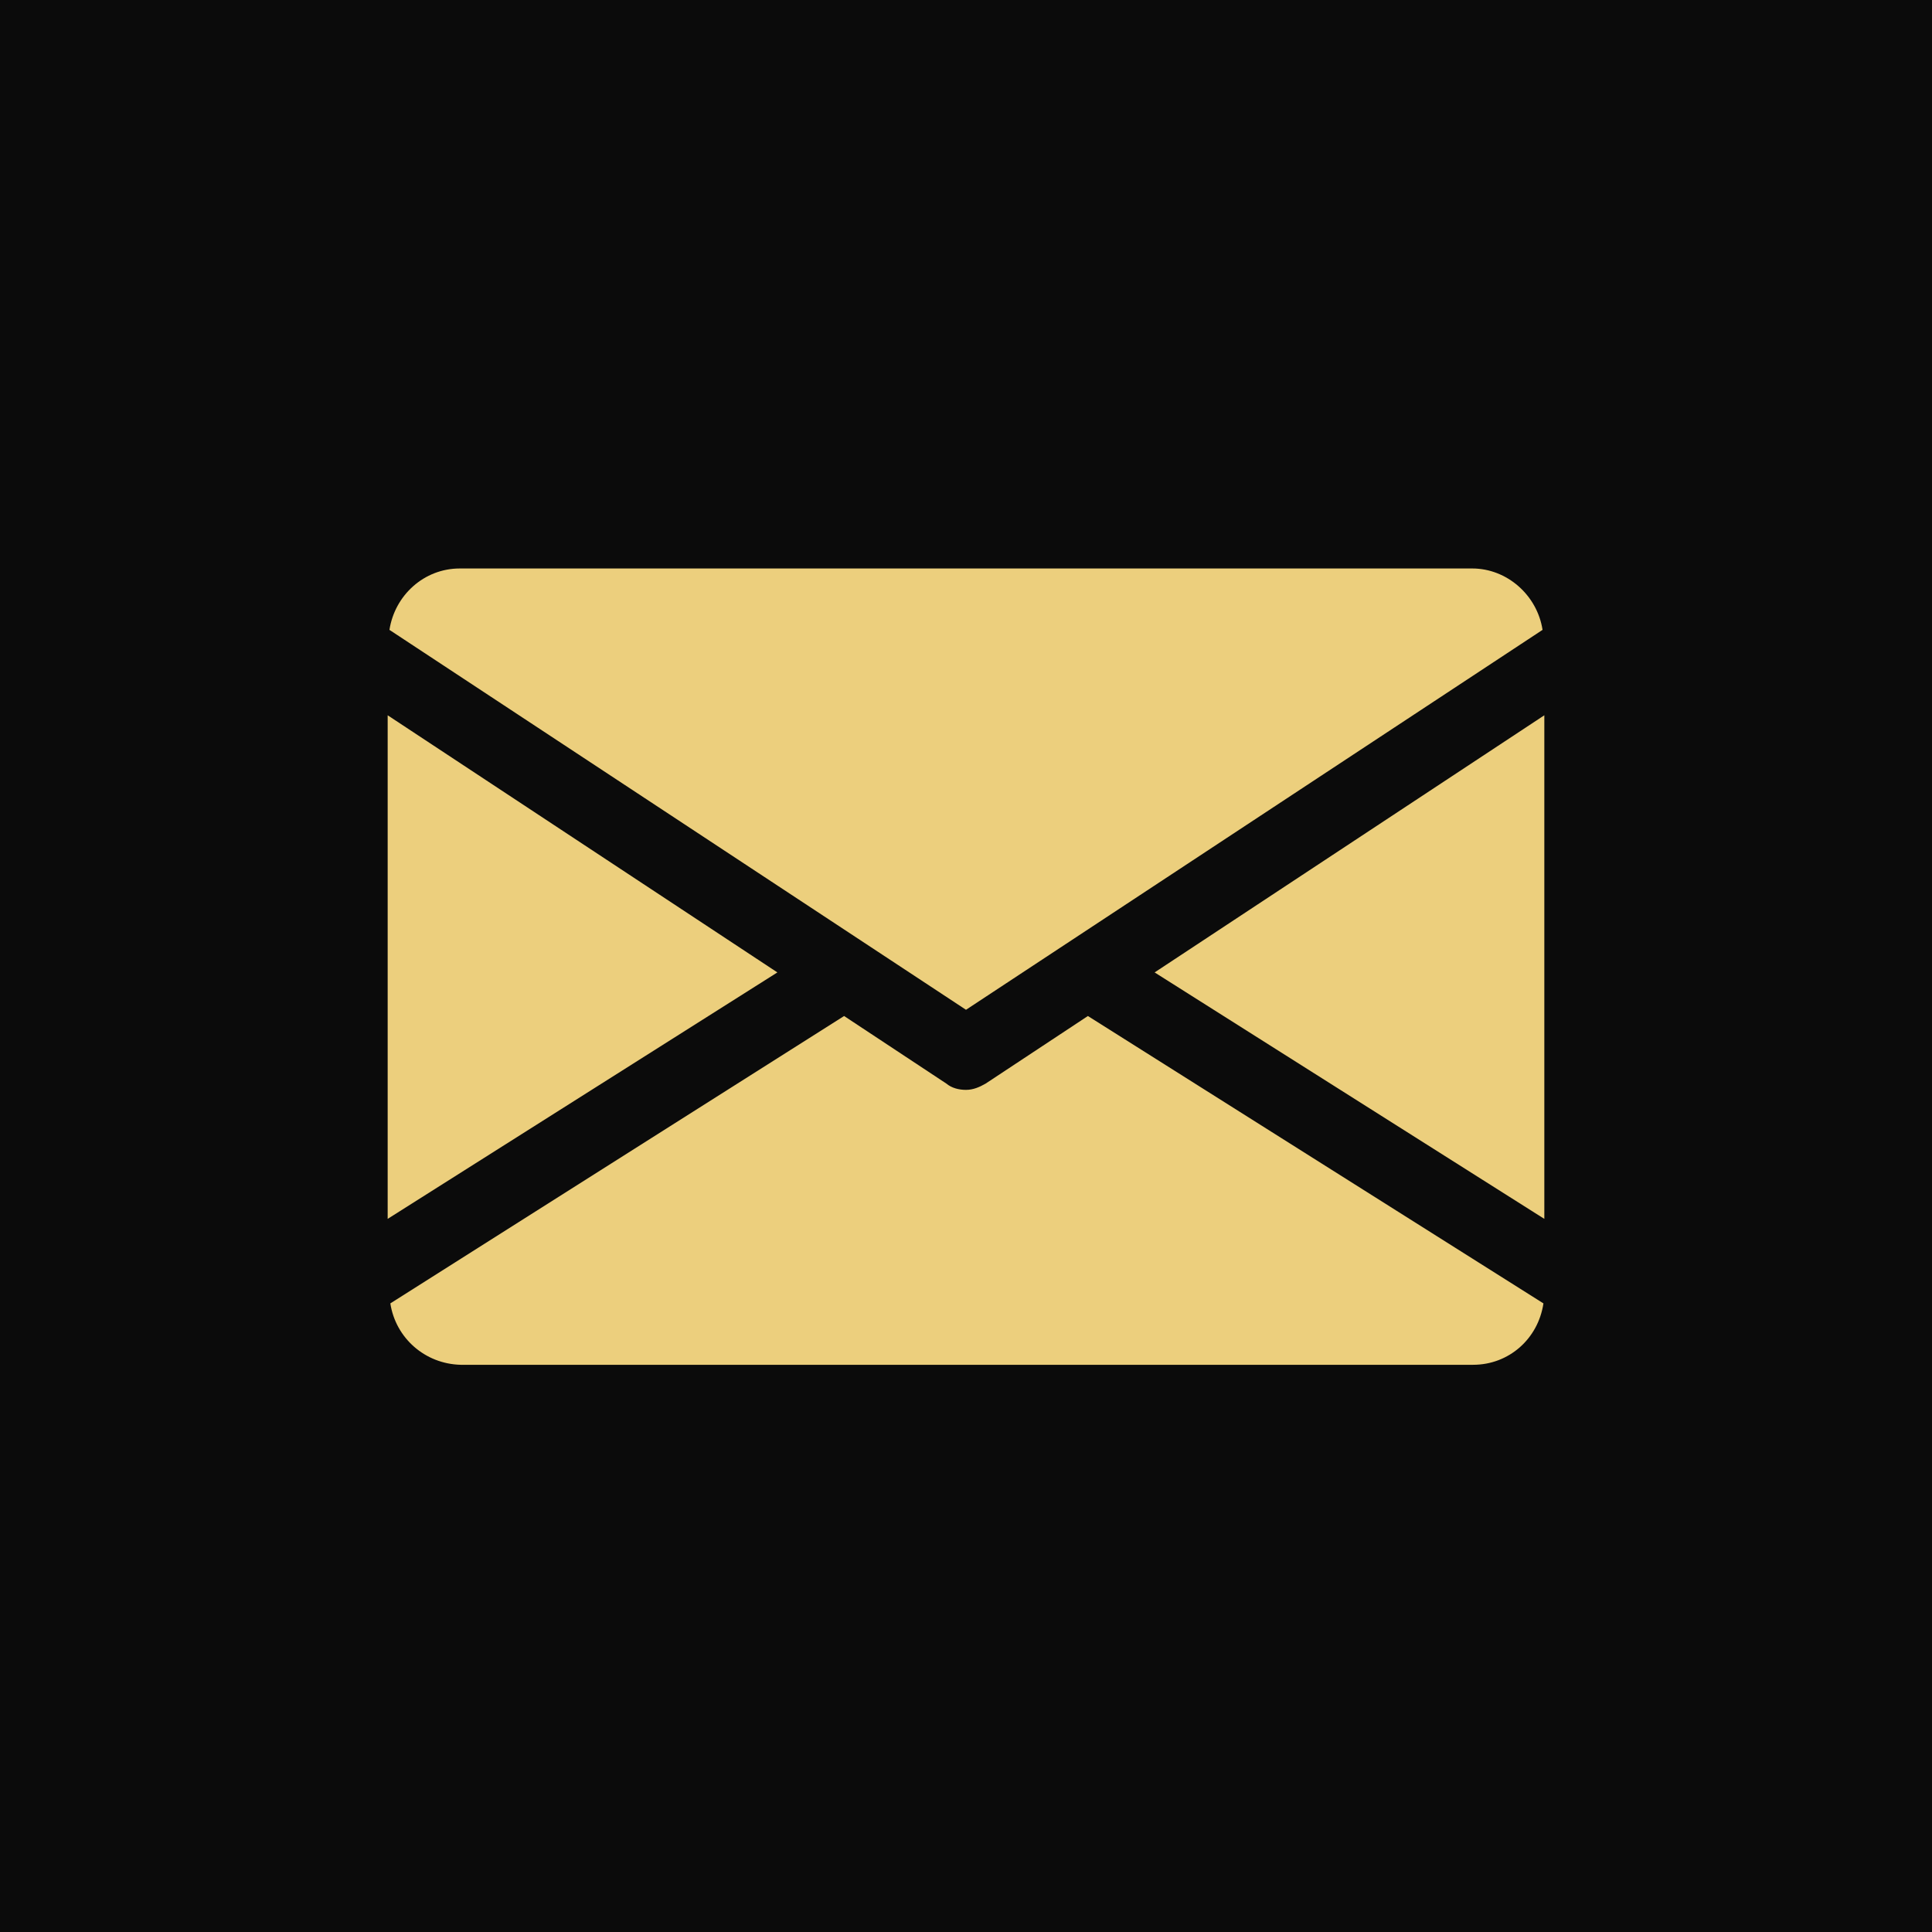
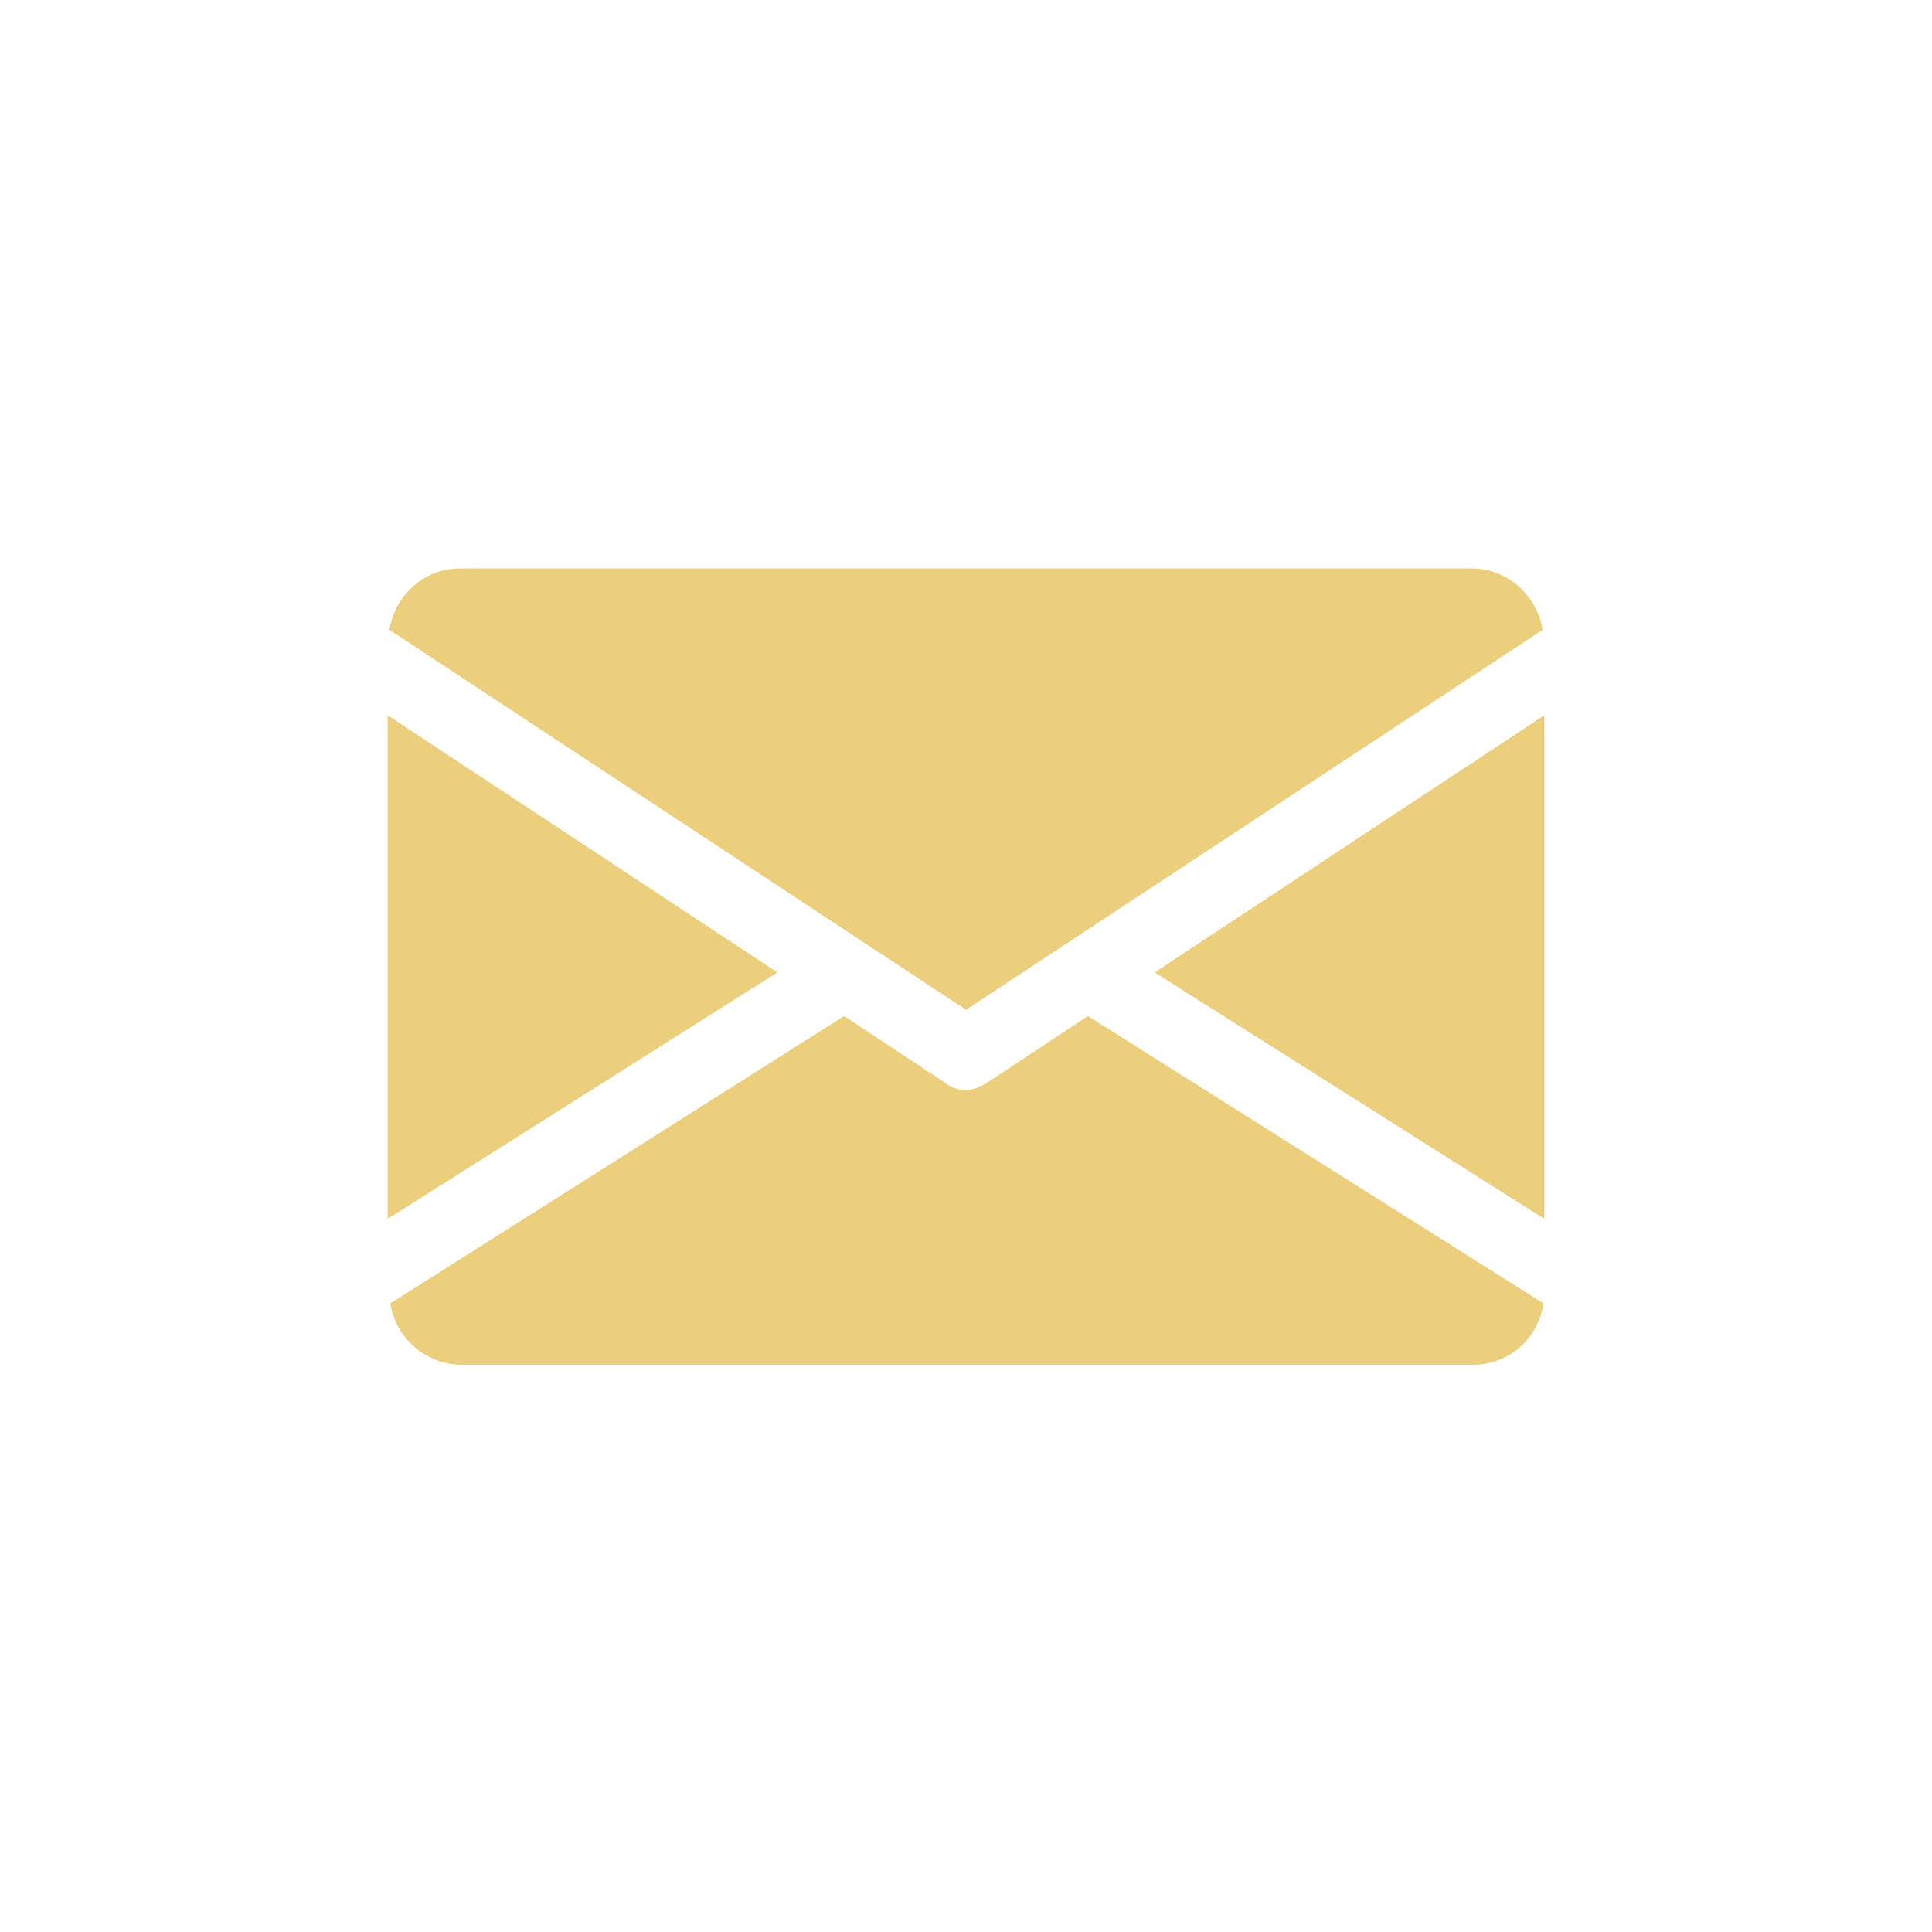
<svg xmlns="http://www.w3.org/2000/svg" width="512" height="512" x="0" y="0" viewBox="0 0 152 152" style="enable-background:new 0 0 512 512" xml:space="preserve" class="">
-   <rect width="152" height="152" fill="#0b0b0b" />
  <g transform="matrix(0.7,0,0,0.7,22.8,22.815)">
    <path d="m97.2 76.7 43.8 27.7V47.8zM11 47.8v56.6l43.8-27.7zM132.9 31.3H19.1c-4 0-7.3 3-7.9 6.9L76 80.9l64.8-42.7c-.6-3.9-4-6.9-7.9-6.9zM89.7 81.6l-11.5 7.6c-.7.4-1.4.7-2.2.7s-1.6-.2-2.2-.7l-11.5-7.6-51 32.3c.6 3.9 3.9 6.8 7.9 6.9H133c4 0 7.3-2.9 7.9-6.9z" fill="#eccf7d" opacity="1" data-original="#000000" class="" />
  </g>
</svg>